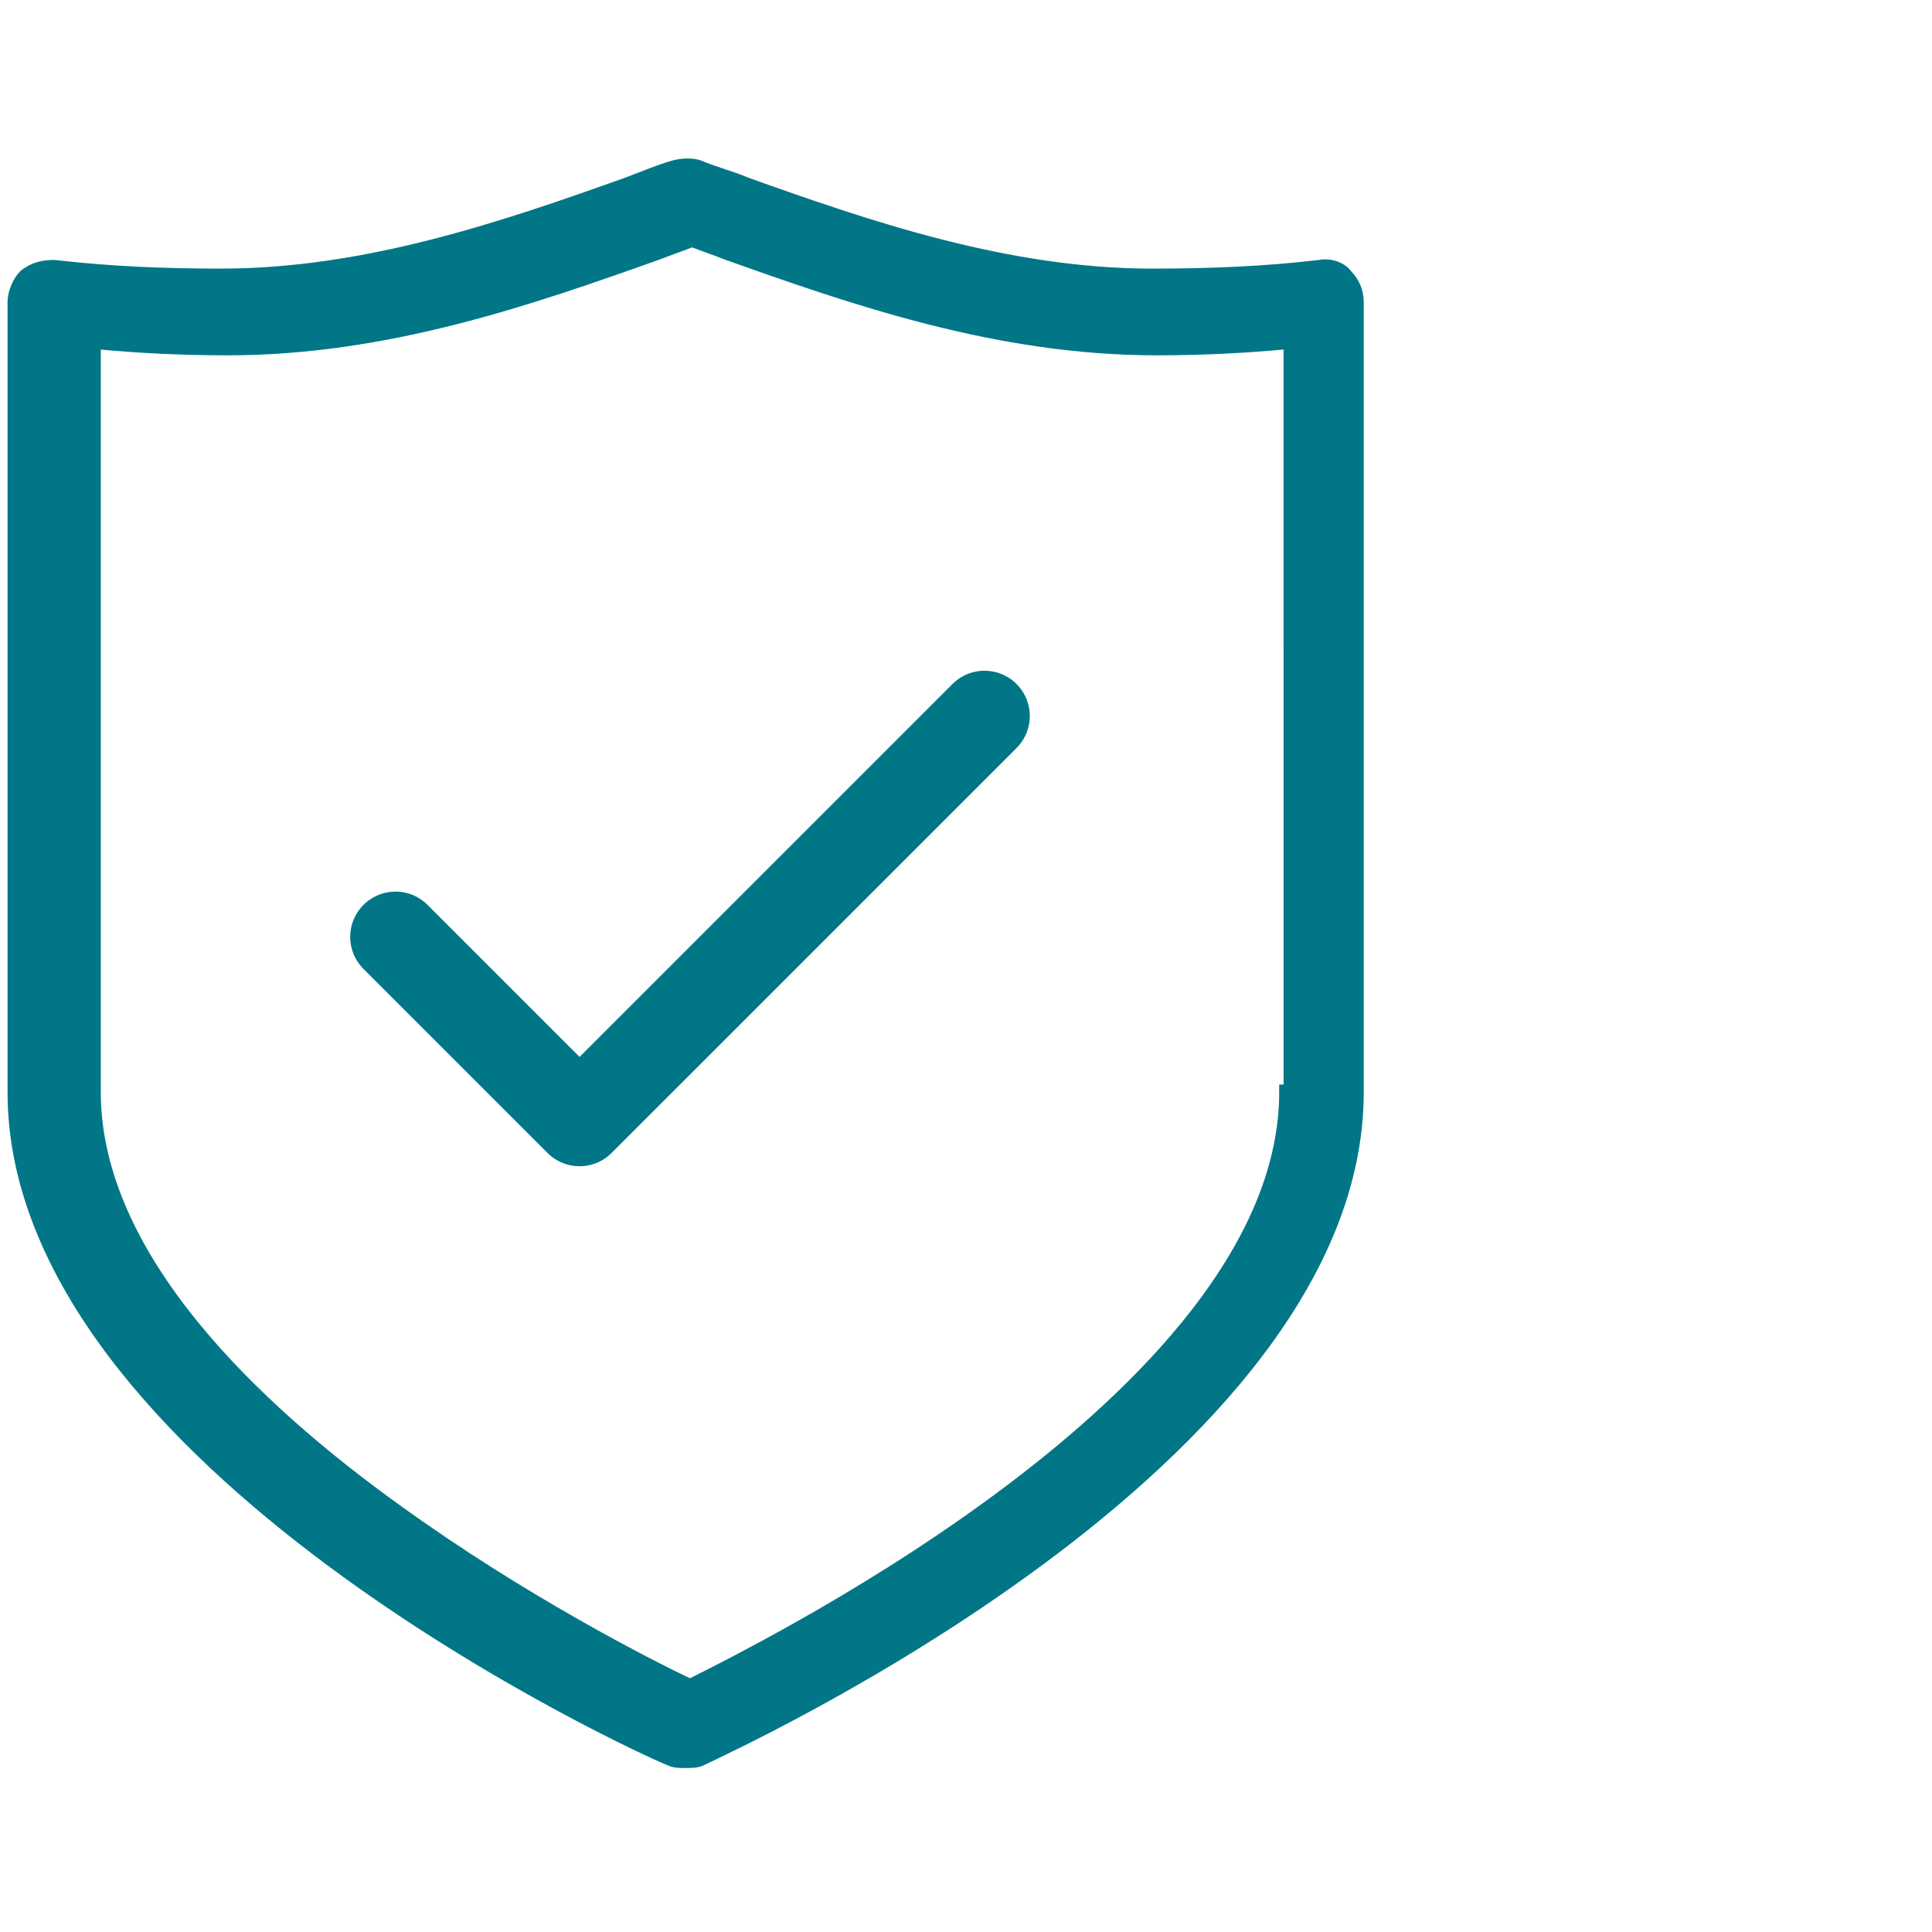
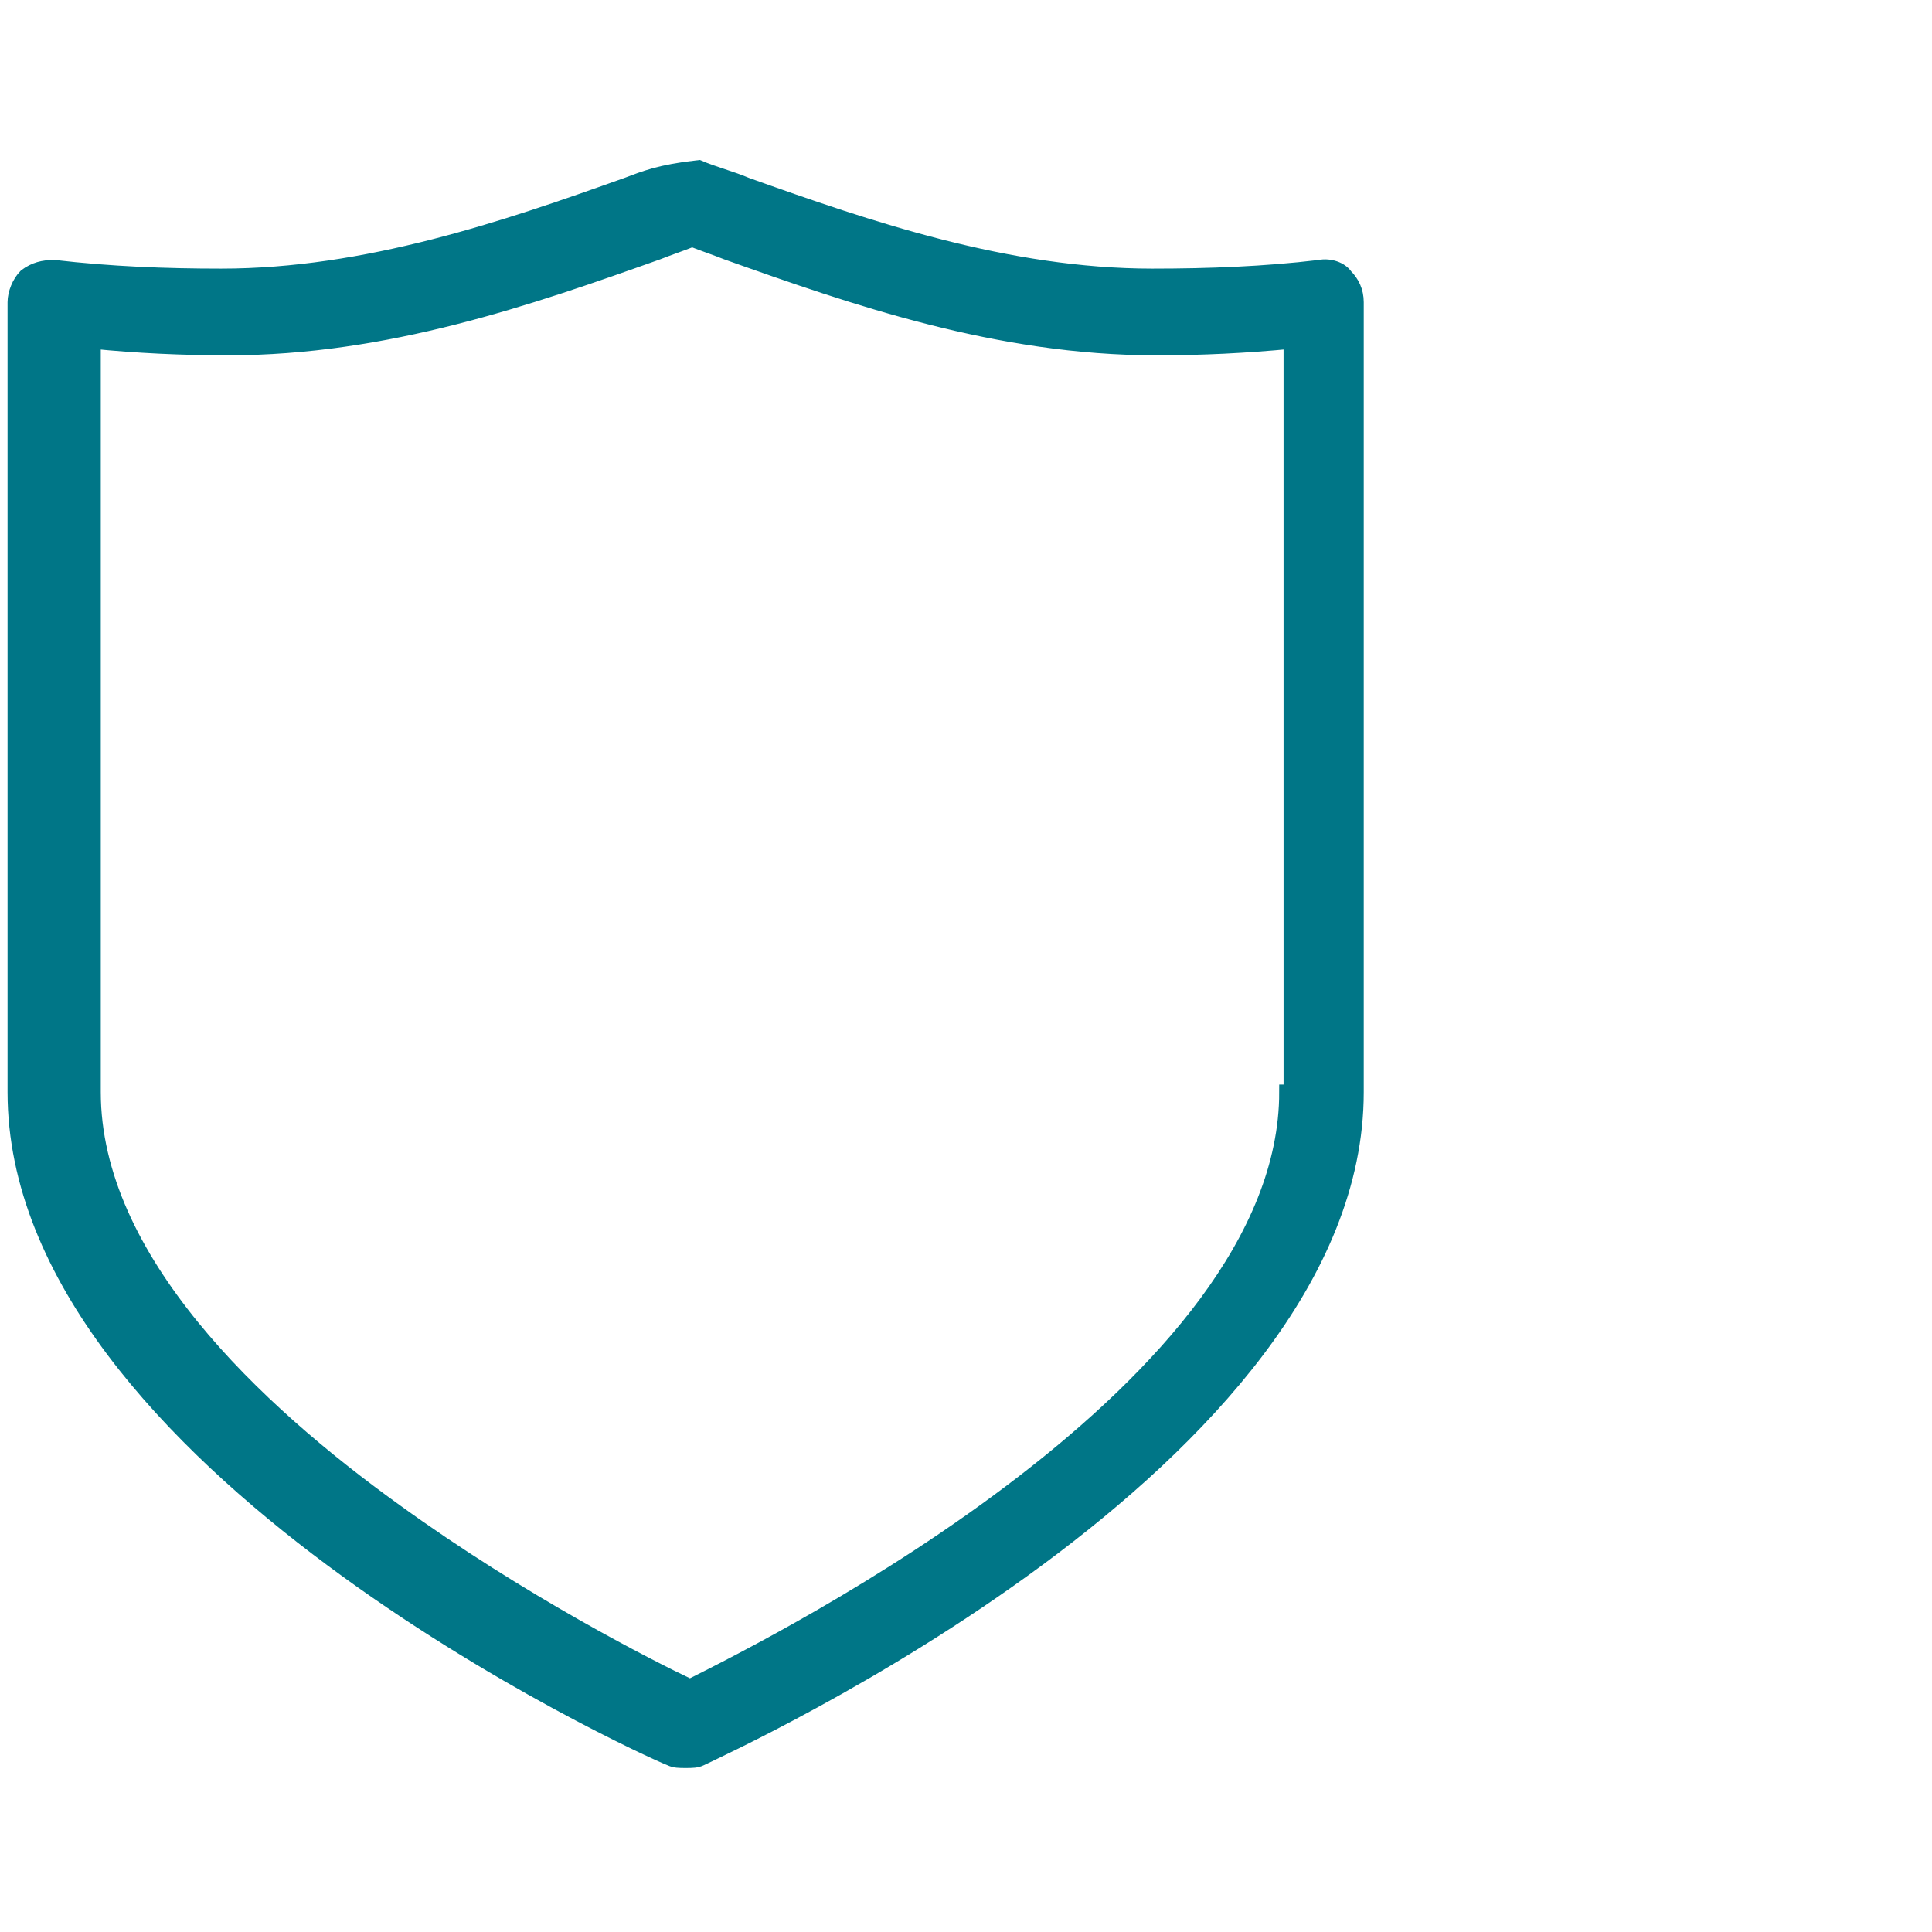
<svg xmlns="http://www.w3.org/2000/svg" width="128" height="128" viewBox="0 0 128 128" fill="none">
-   <path d="M87.408 17.722C83.813 18.153 80.076 18.296 76.337 18.296C66.704 18.296 57.503 15.133 49.452 12.258C48.445 11.827 47.296 11.539 46.289 11.108C45.858 10.964 45.282 10.964 44.707 11.108C43.7 11.395 42.694 11.827 41.544 12.258C33.493 15.133 24.292 18.296 14.659 18.296C10.921 18.296 7.327 18.153 3.588 17.722C2.869 17.722 2.295 17.865 1.719 18.296C1.288 18.727 1 19.447 1 20.021V72.354C1 96.795 42.55 115.773 44.419 116.492C44.707 116.635 44.993 116.635 45.426 116.635C45.857 116.635 46.145 116.635 46.433 116.492C48.158 115.629 89.852 96.795 89.852 72.354V20.021C89.852 19.302 89.564 18.727 89.132 18.296C88.845 17.865 88.126 17.577 87.407 17.721L87.408 17.722ZM85.251 72.355C85.251 91.907 51.753 108.729 45.714 111.748C42.982 110.454 34.5 106.141 26.161 100.103C16.96 93.489 6.177 83.425 6.177 72.355V22.61C9.052 22.898 12.072 23.041 15.091 23.041C25.586 23.041 35.075 19.735 43.557 16.715C44.277 16.427 45.139 16.14 45.858 15.853C46.577 16.14 47.44 16.427 48.159 16.715C56.641 19.735 66.13 23.041 76.625 23.041C79.645 23.041 82.52 22.898 85.539 22.61L85.54 72.355L85.251 72.355Z" fill="#007687" stroke="#007687" />
-   <path d="M65.227 47.438L38.398 74.266L26.203 62.071" stroke="#007687" stroke-width="6" stroke-linecap="round" stroke-linejoin="round" />
+   <path d="M87.408 17.722C83.813 18.153 80.076 18.296 76.337 18.296C66.704 18.296 57.503 15.133 49.452 12.258C48.445 11.827 47.296 11.539 46.289 11.108C43.7 11.395 42.694 11.827 41.544 12.258C33.493 15.133 24.292 18.296 14.659 18.296C10.921 18.296 7.327 18.153 3.588 17.722C2.869 17.722 2.295 17.865 1.719 18.296C1.288 18.727 1 19.447 1 20.021V72.354C1 96.795 42.55 115.773 44.419 116.492C44.707 116.635 44.993 116.635 45.426 116.635C45.857 116.635 46.145 116.635 46.433 116.492C48.158 115.629 89.852 96.795 89.852 72.354V20.021C89.852 19.302 89.564 18.727 89.132 18.296C88.845 17.865 88.126 17.577 87.407 17.721L87.408 17.722ZM85.251 72.355C85.251 91.907 51.753 108.729 45.714 111.748C42.982 110.454 34.5 106.141 26.161 100.103C16.96 93.489 6.177 83.425 6.177 72.355V22.61C9.052 22.898 12.072 23.041 15.091 23.041C25.586 23.041 35.075 19.735 43.557 16.715C44.277 16.427 45.139 16.14 45.858 15.853C46.577 16.14 47.44 16.427 48.159 16.715C56.641 19.735 66.13 23.041 76.625 23.041C79.645 23.041 82.52 22.898 85.539 22.61L85.54 72.355L85.251 72.355Z" fill="#007687" stroke="#007687" />
</svg>